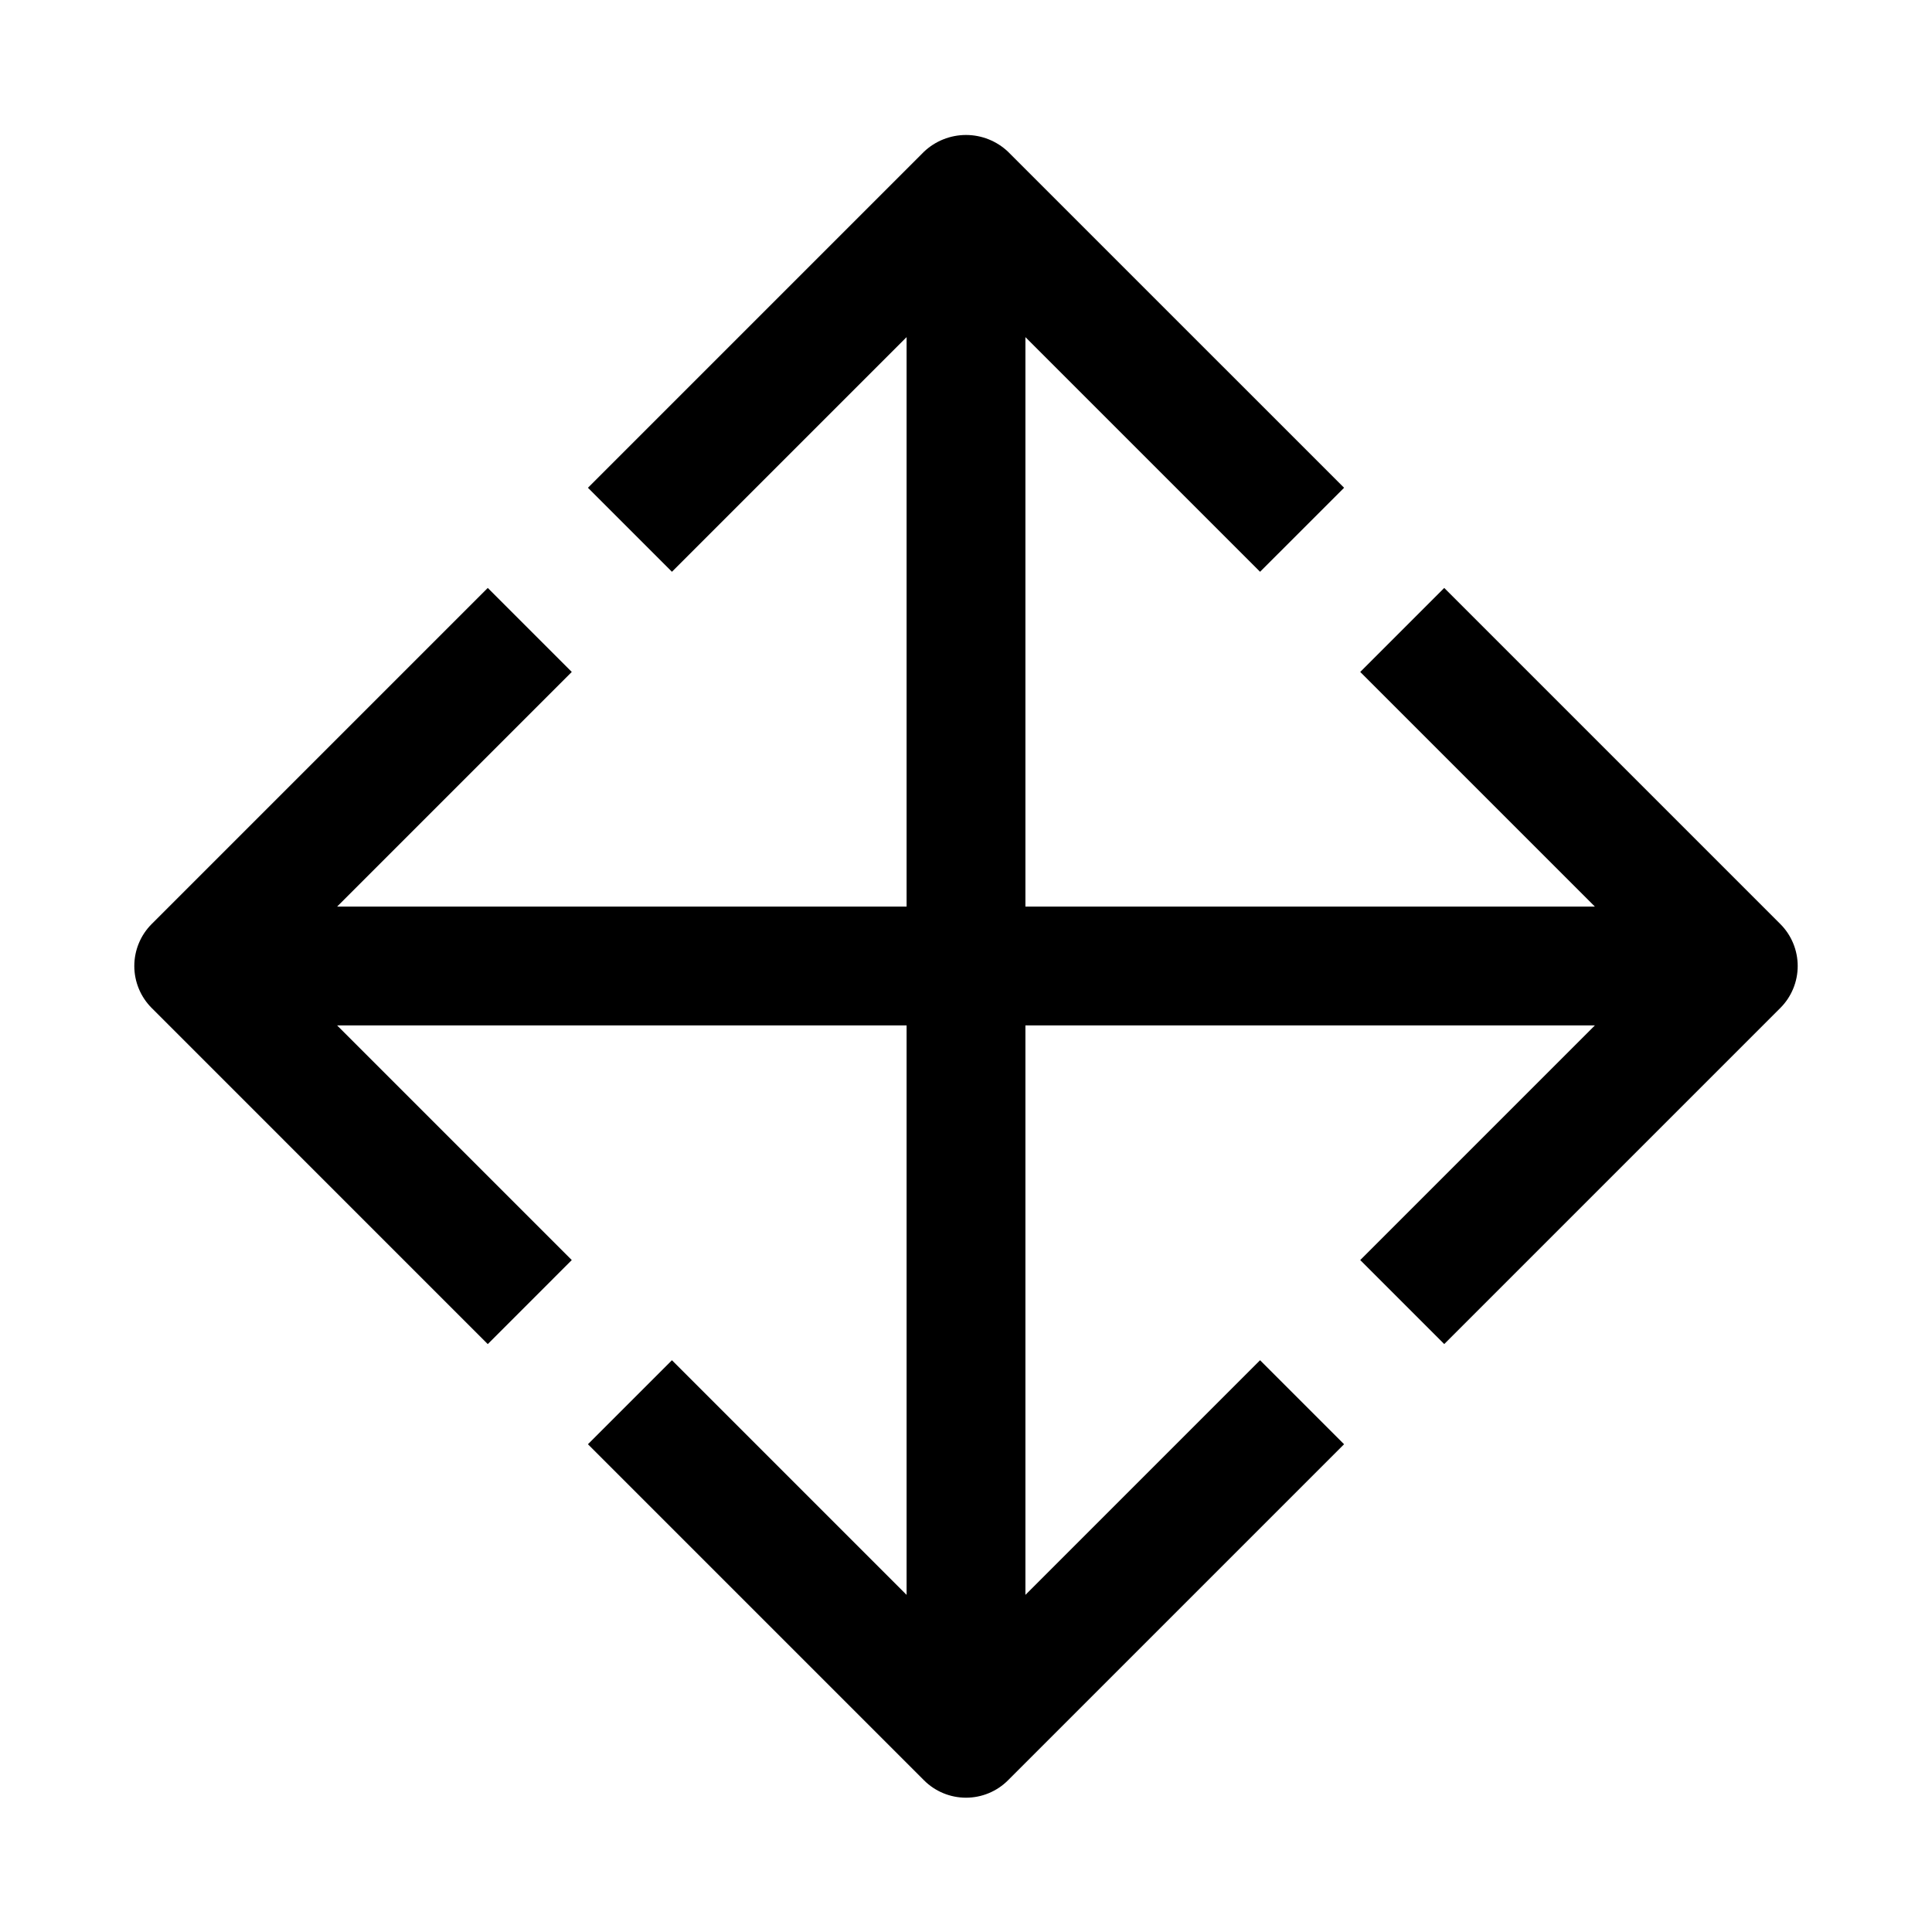
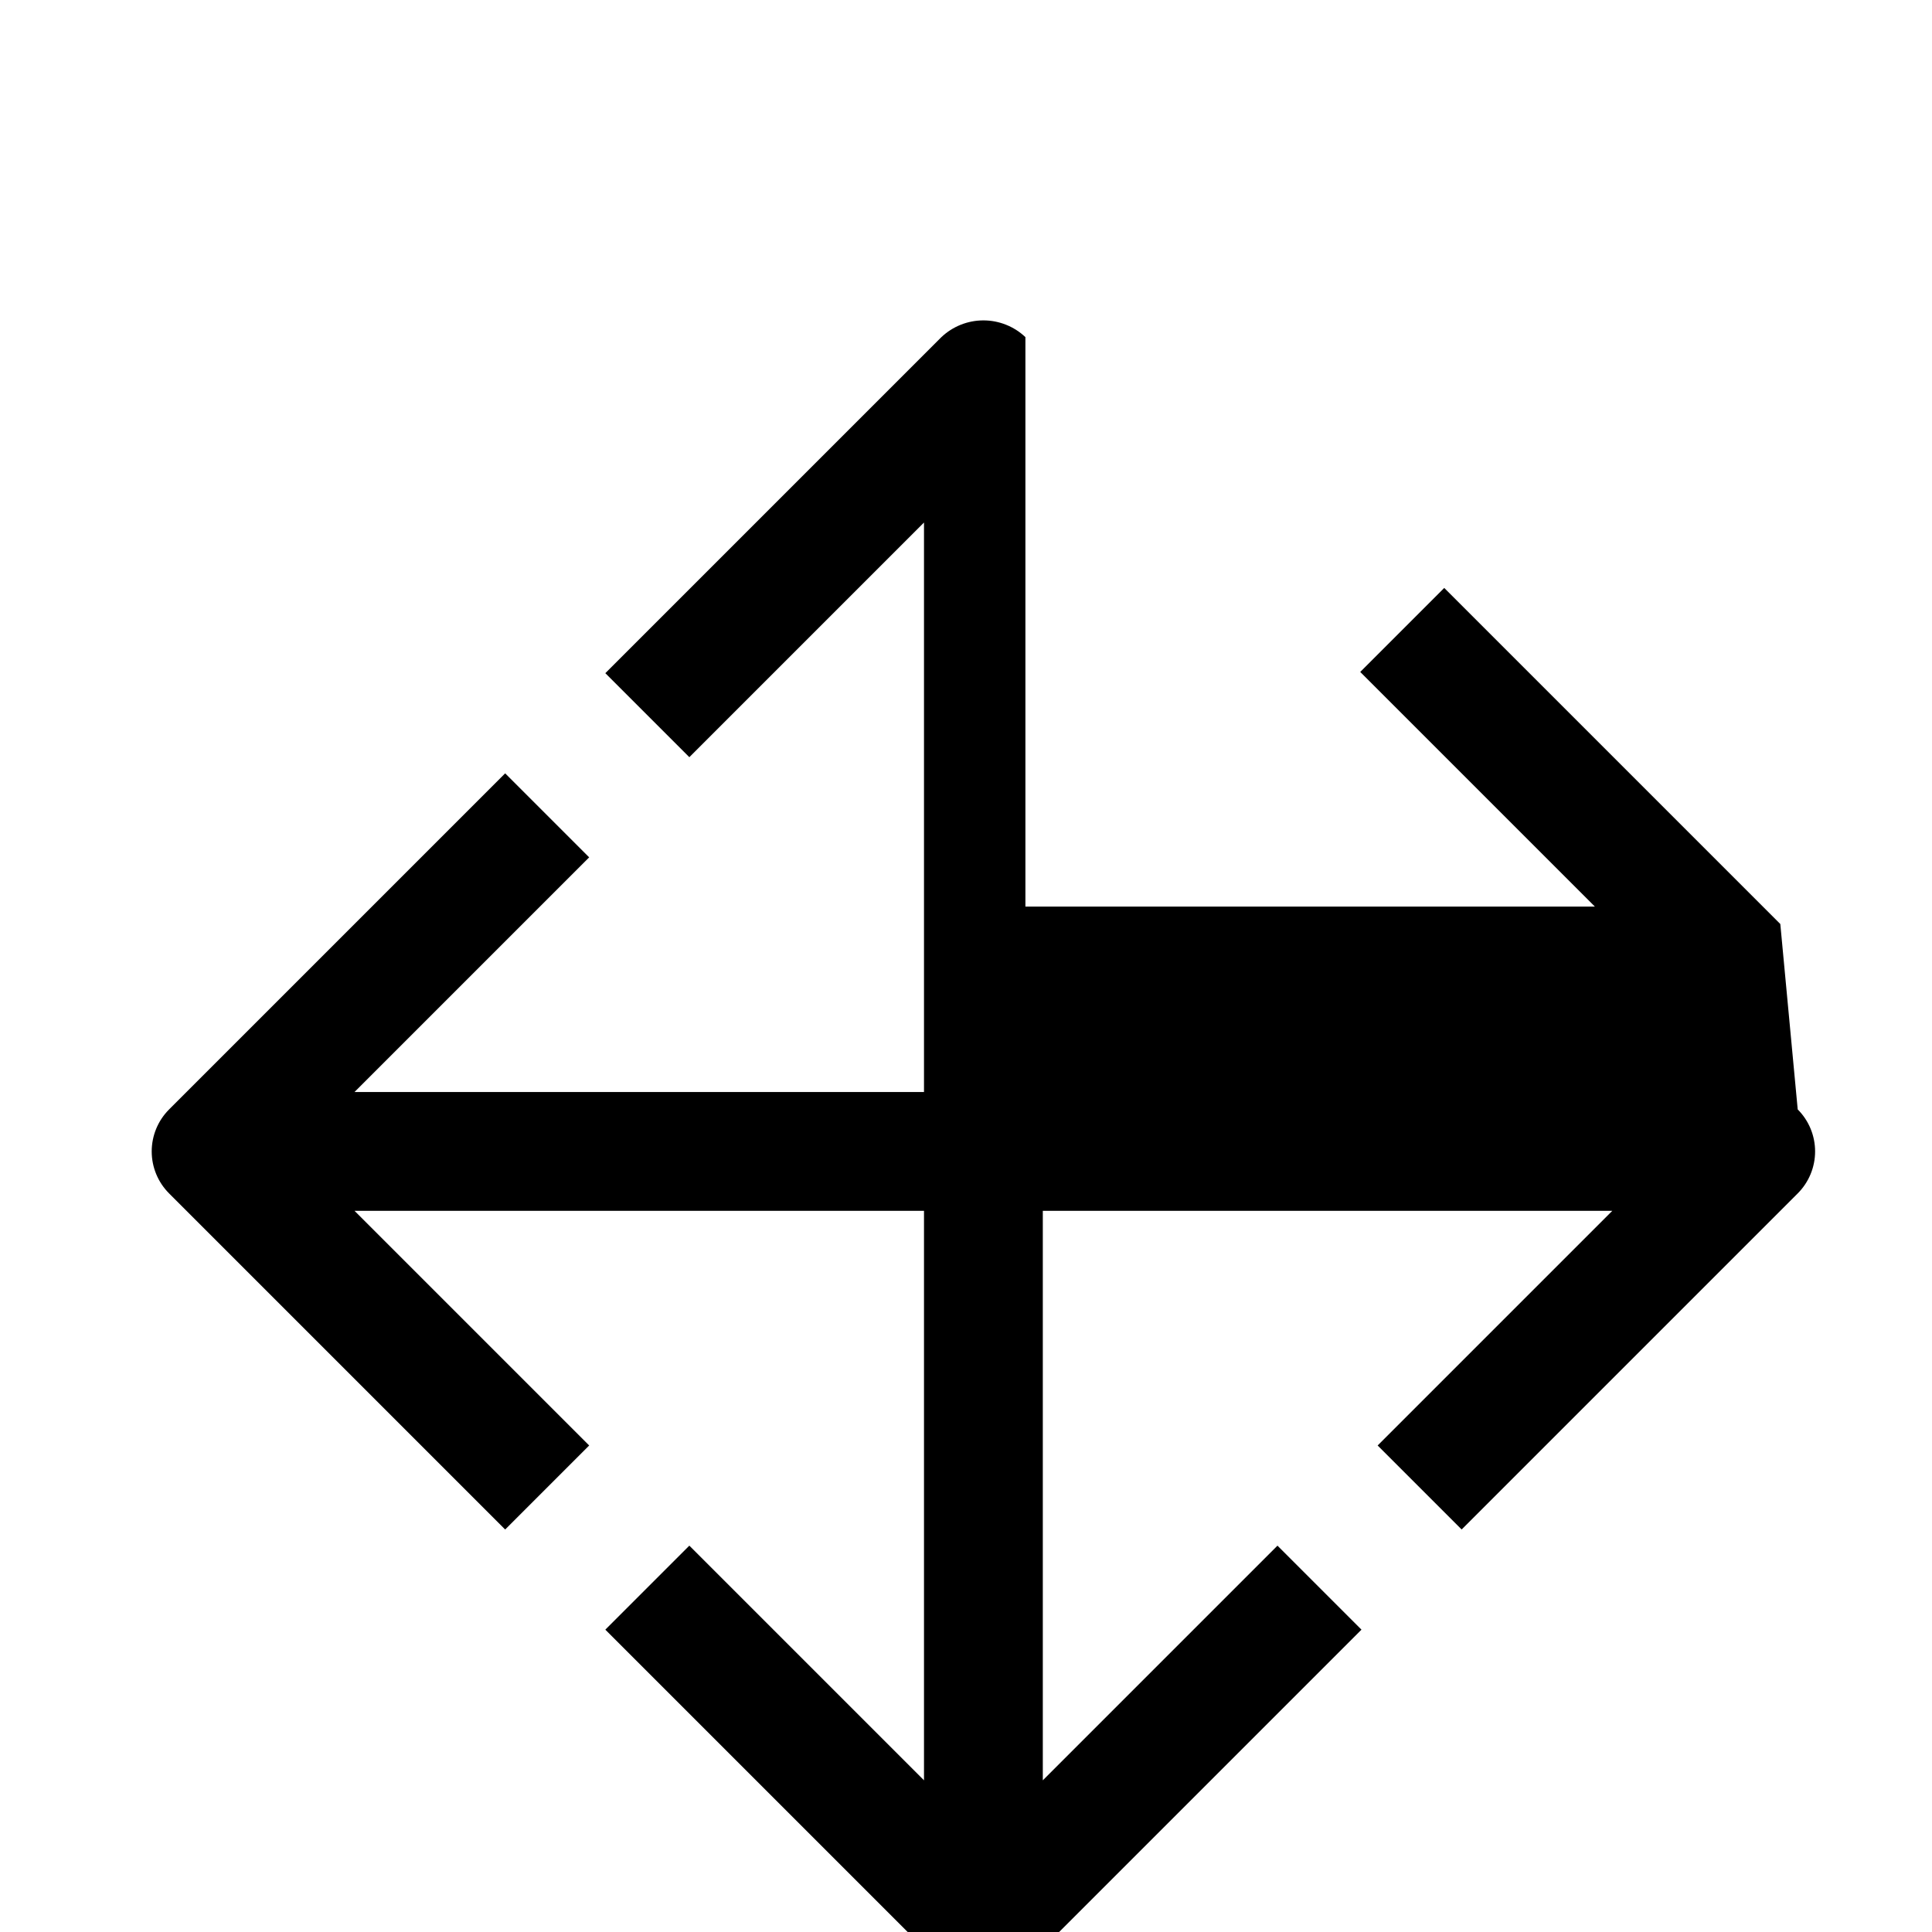
<svg xmlns="http://www.w3.org/2000/svg" fill="#000000" width="800px" height="800px" version="1.1" viewBox="144 144 512 512">
-   <path d="m615.8 388.87-89.062-89.062-22.262 22.262 62.188 62.188h-150.92v-150.92l62.188 62.188 22.266-22.262-89.066-89.062c-3.008-2.844-6.992-4.43-11.129-4.43-4.141 0-8.125 1.586-11.133 4.43l-89.062 89.062 22.262 22.262 62.188-62.188v150.92h-150.92l62.188-62.188-22.262-22.262-89.062 89.062c-2.953 2.953-4.609 6.957-4.609 11.133 0 4.172 1.656 8.176 4.609 11.129l89.062 89.066 22.262-22.266-62.188-62.188h150.92v150.92l-62.188-62.188-22.262 22.262 89.062 89.062c2.953 2.953 6.957 4.609 11.133 4.609 4.172 0 8.176-1.656 11.129-4.609l89.062-89.062-22.262-22.262-62.188 62.188v-150.92h150.92l-62.188 62.188 22.262 22.262 89.062-89.062c2.953-2.953 4.609-6.957 4.609-11.129 0-4.176-1.656-8.18-4.609-11.133z" />
+   <path d="m615.8 388.87-89.062-89.062-22.262 22.262 62.188 62.188h-150.92v-150.92c-3.008-2.844-6.992-4.43-11.129-4.43-4.141 0-8.125 1.586-11.133 4.43l-89.062 89.062 22.262 22.262 62.188-62.188v150.92h-150.92l62.188-62.188-22.262-22.262-89.062 89.062c-2.953 2.953-4.609 6.957-4.609 11.133 0 4.172 1.656 8.176 4.609 11.129l89.062 89.066 22.262-22.266-62.188-62.188h150.92v150.92l-62.188-62.188-22.262 22.262 89.062 89.062c2.953 2.953 6.957 4.609 11.133 4.609 4.172 0 8.176-1.656 11.129-4.609l89.062-89.062-22.262-22.262-62.188 62.188v-150.92h150.92l-62.188 62.188 22.262 22.262 89.062-89.062c2.953-2.953 4.609-6.957 4.609-11.129 0-4.176-1.656-8.18-4.609-11.133z" />
</svg>